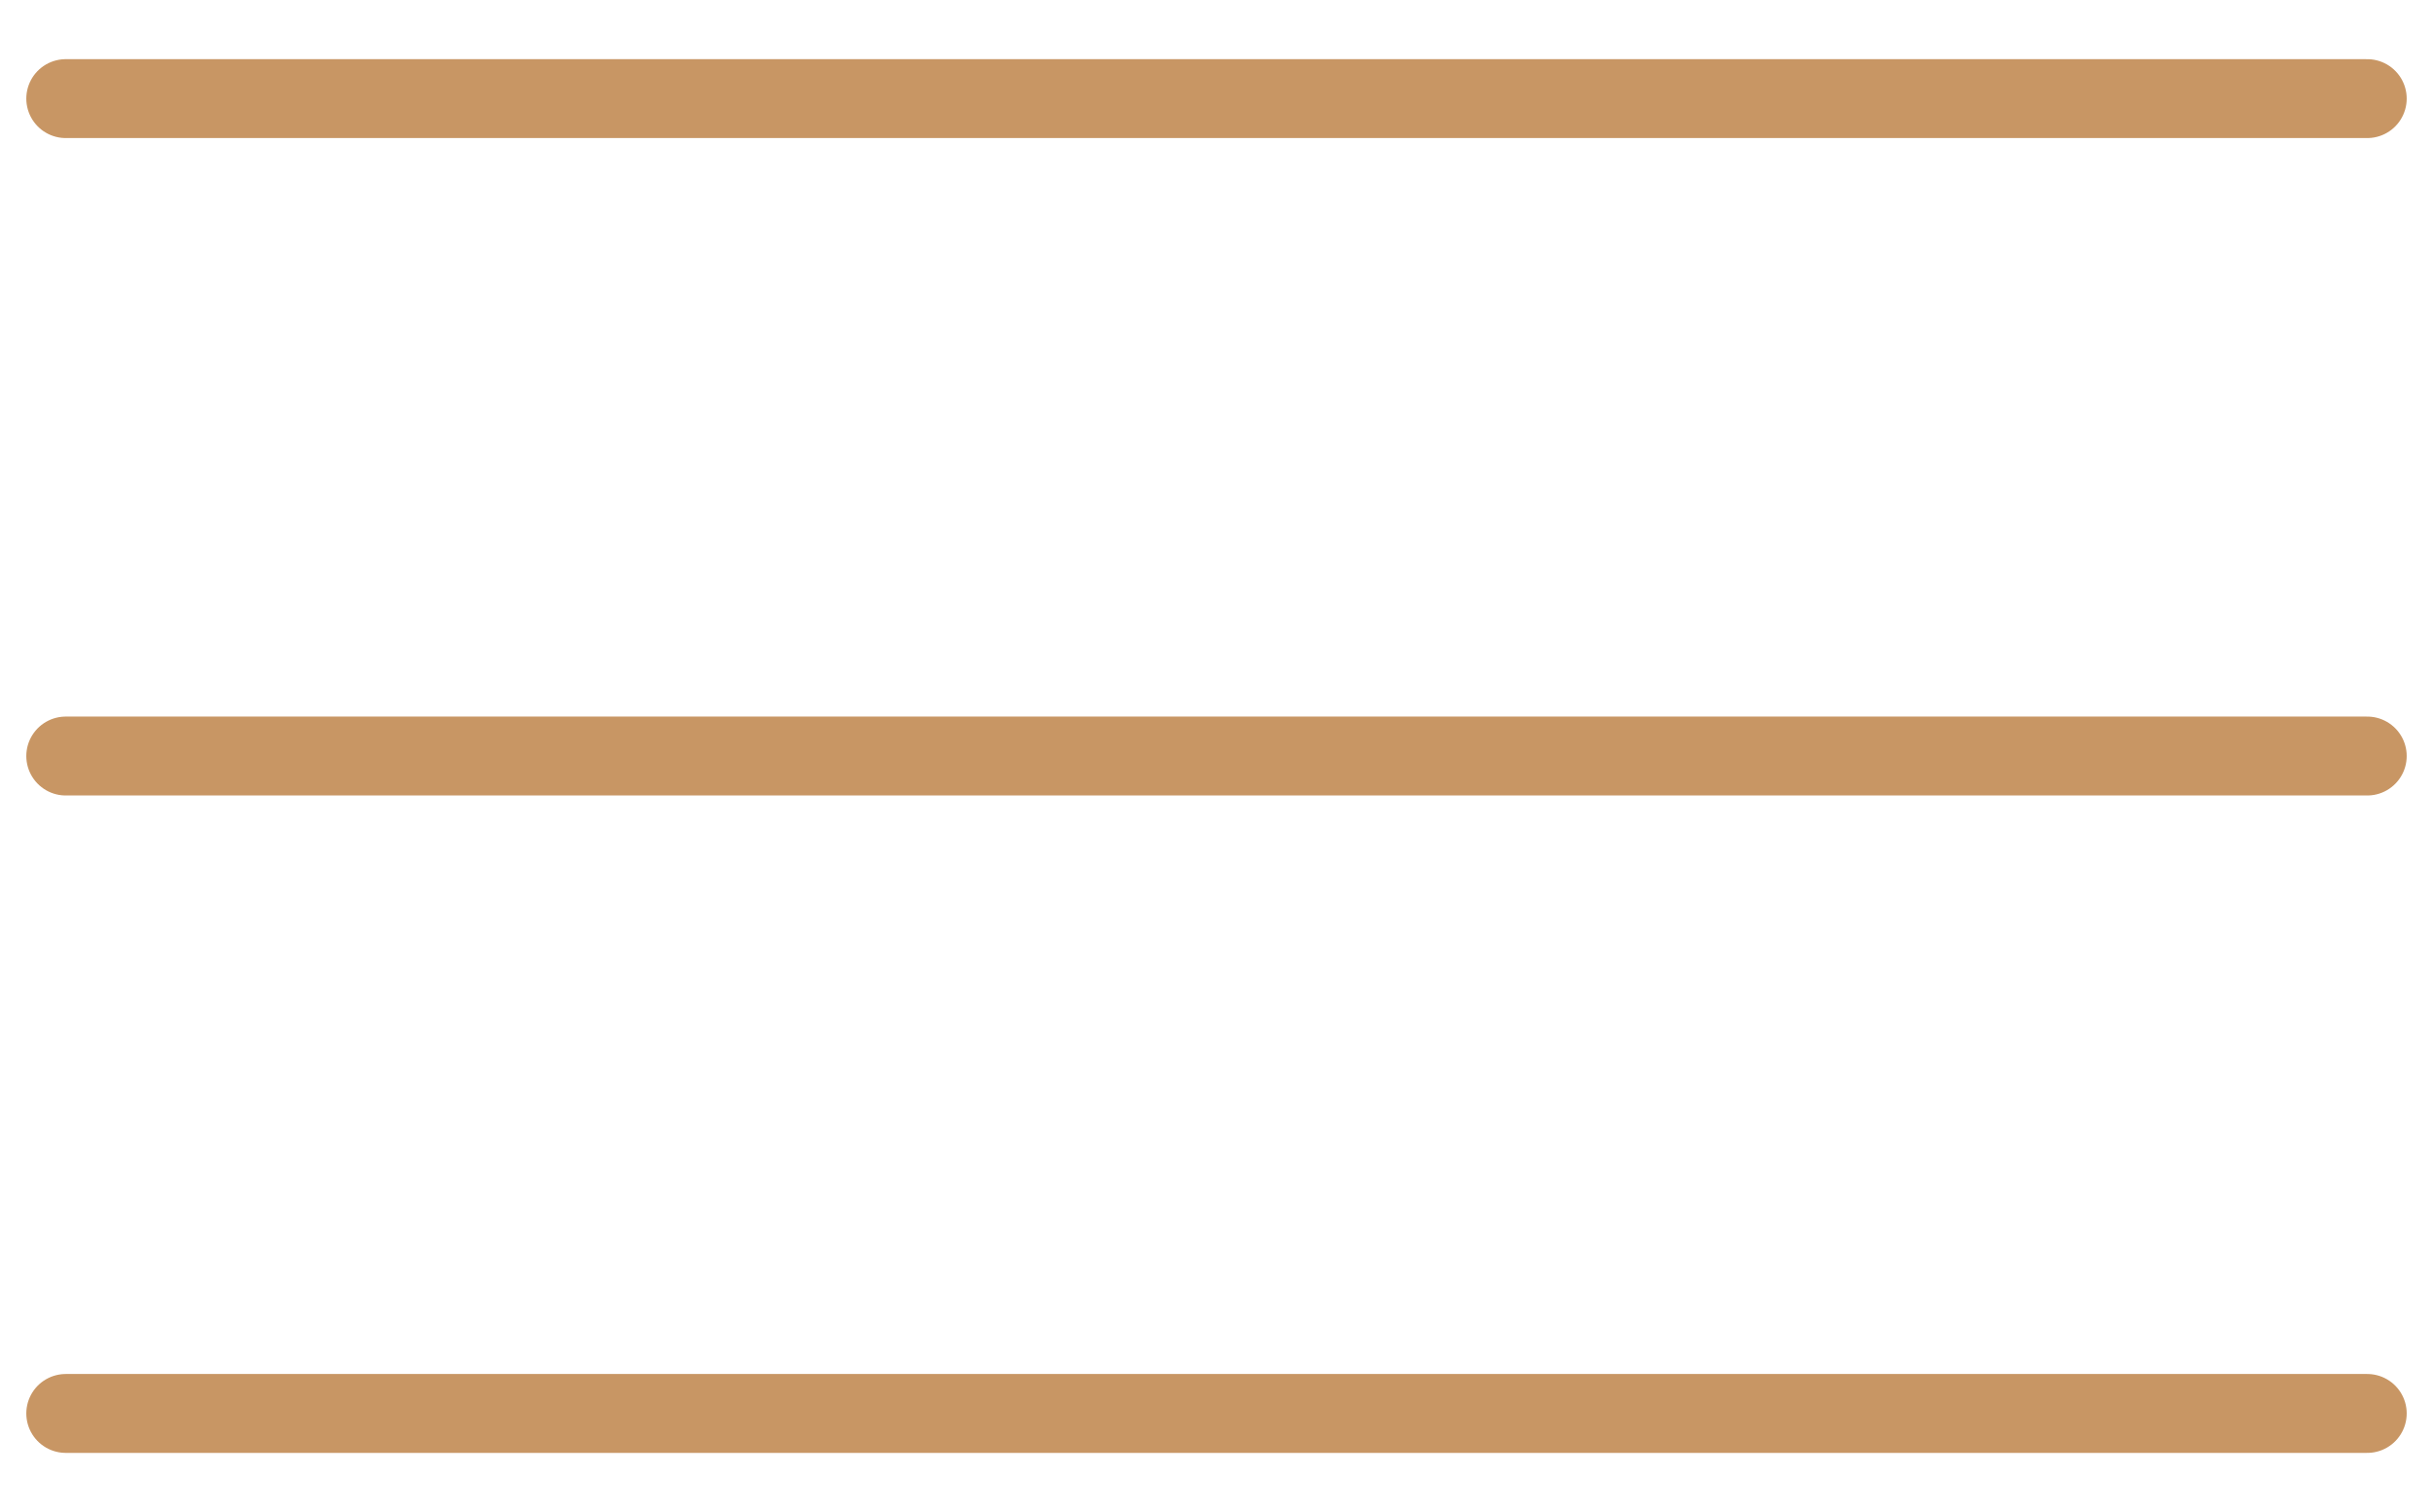
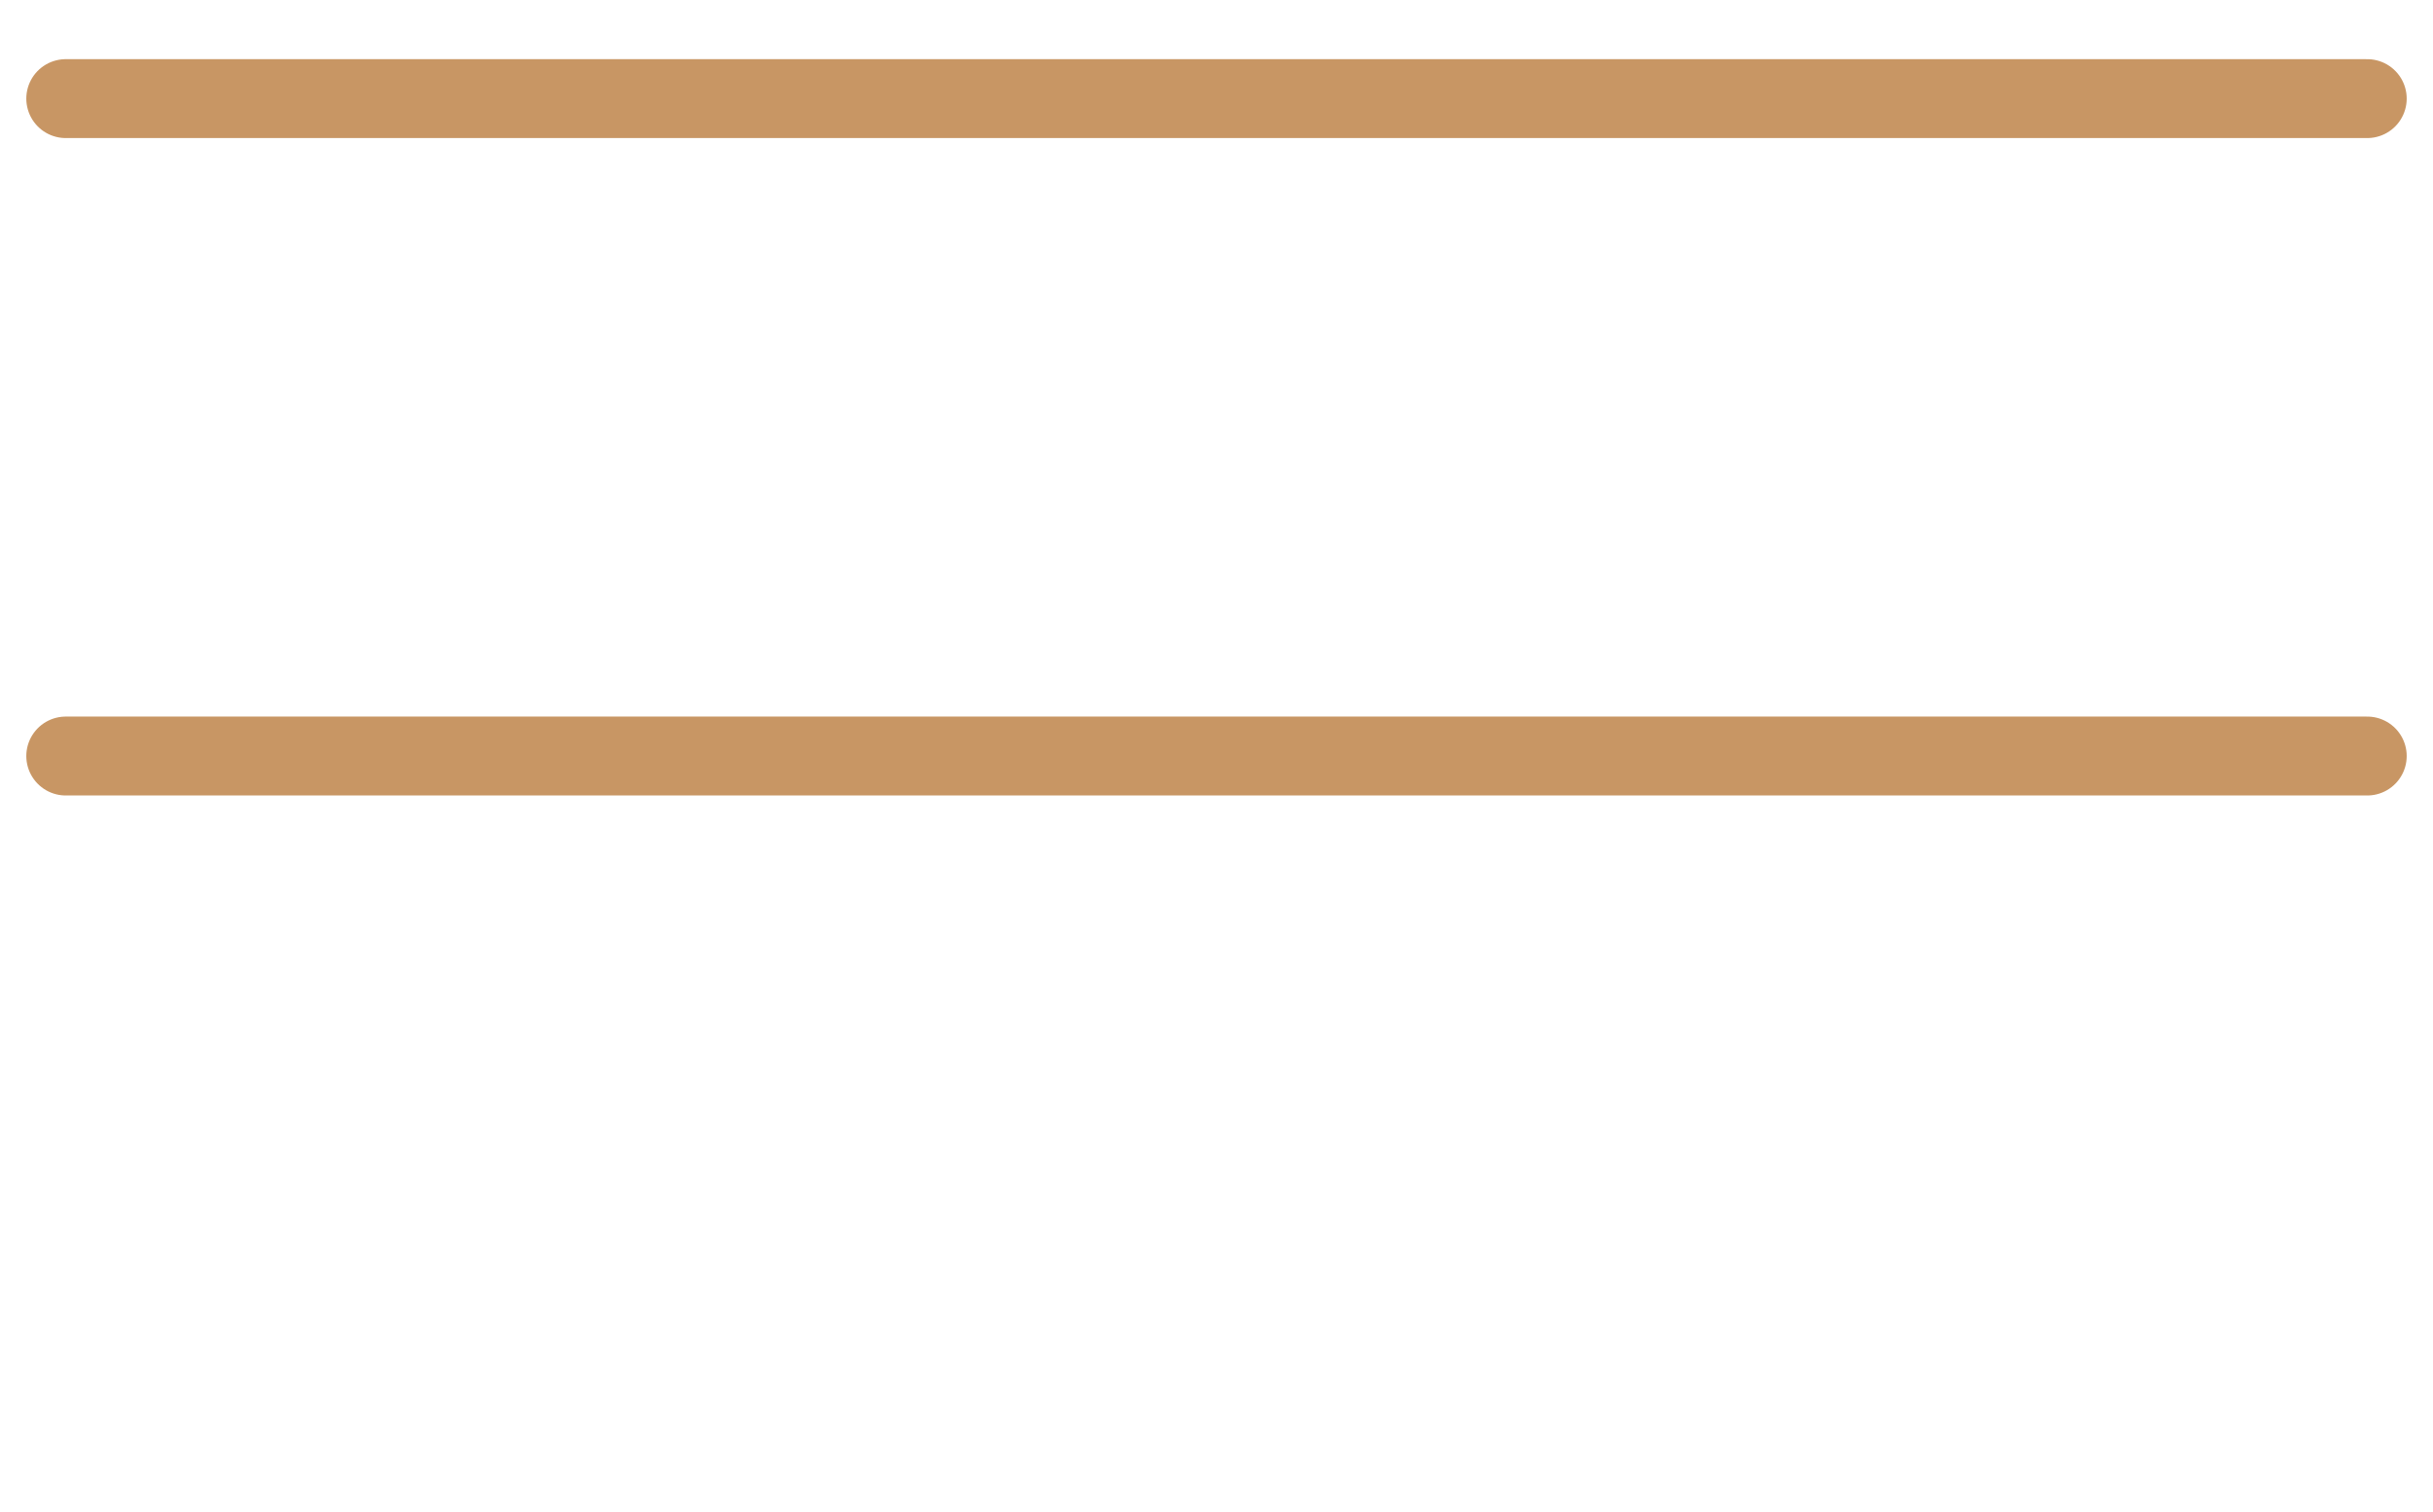
<svg xmlns="http://www.w3.org/2000/svg" width="37" height="23" viewBox="0 0 37 23" fill="none">
  <path d="M1 1.5H36" stroke="#C89664" stroke-width="1.2" stroke-linecap="round" />
  <path d="M1 11.5H36" stroke="#C89664" stroke-width="1.2" stroke-linecap="round" />
-   <path d="M1 21.5H36" stroke="#C89664" stroke-width="1.2" stroke-linecap="round" />
</svg>